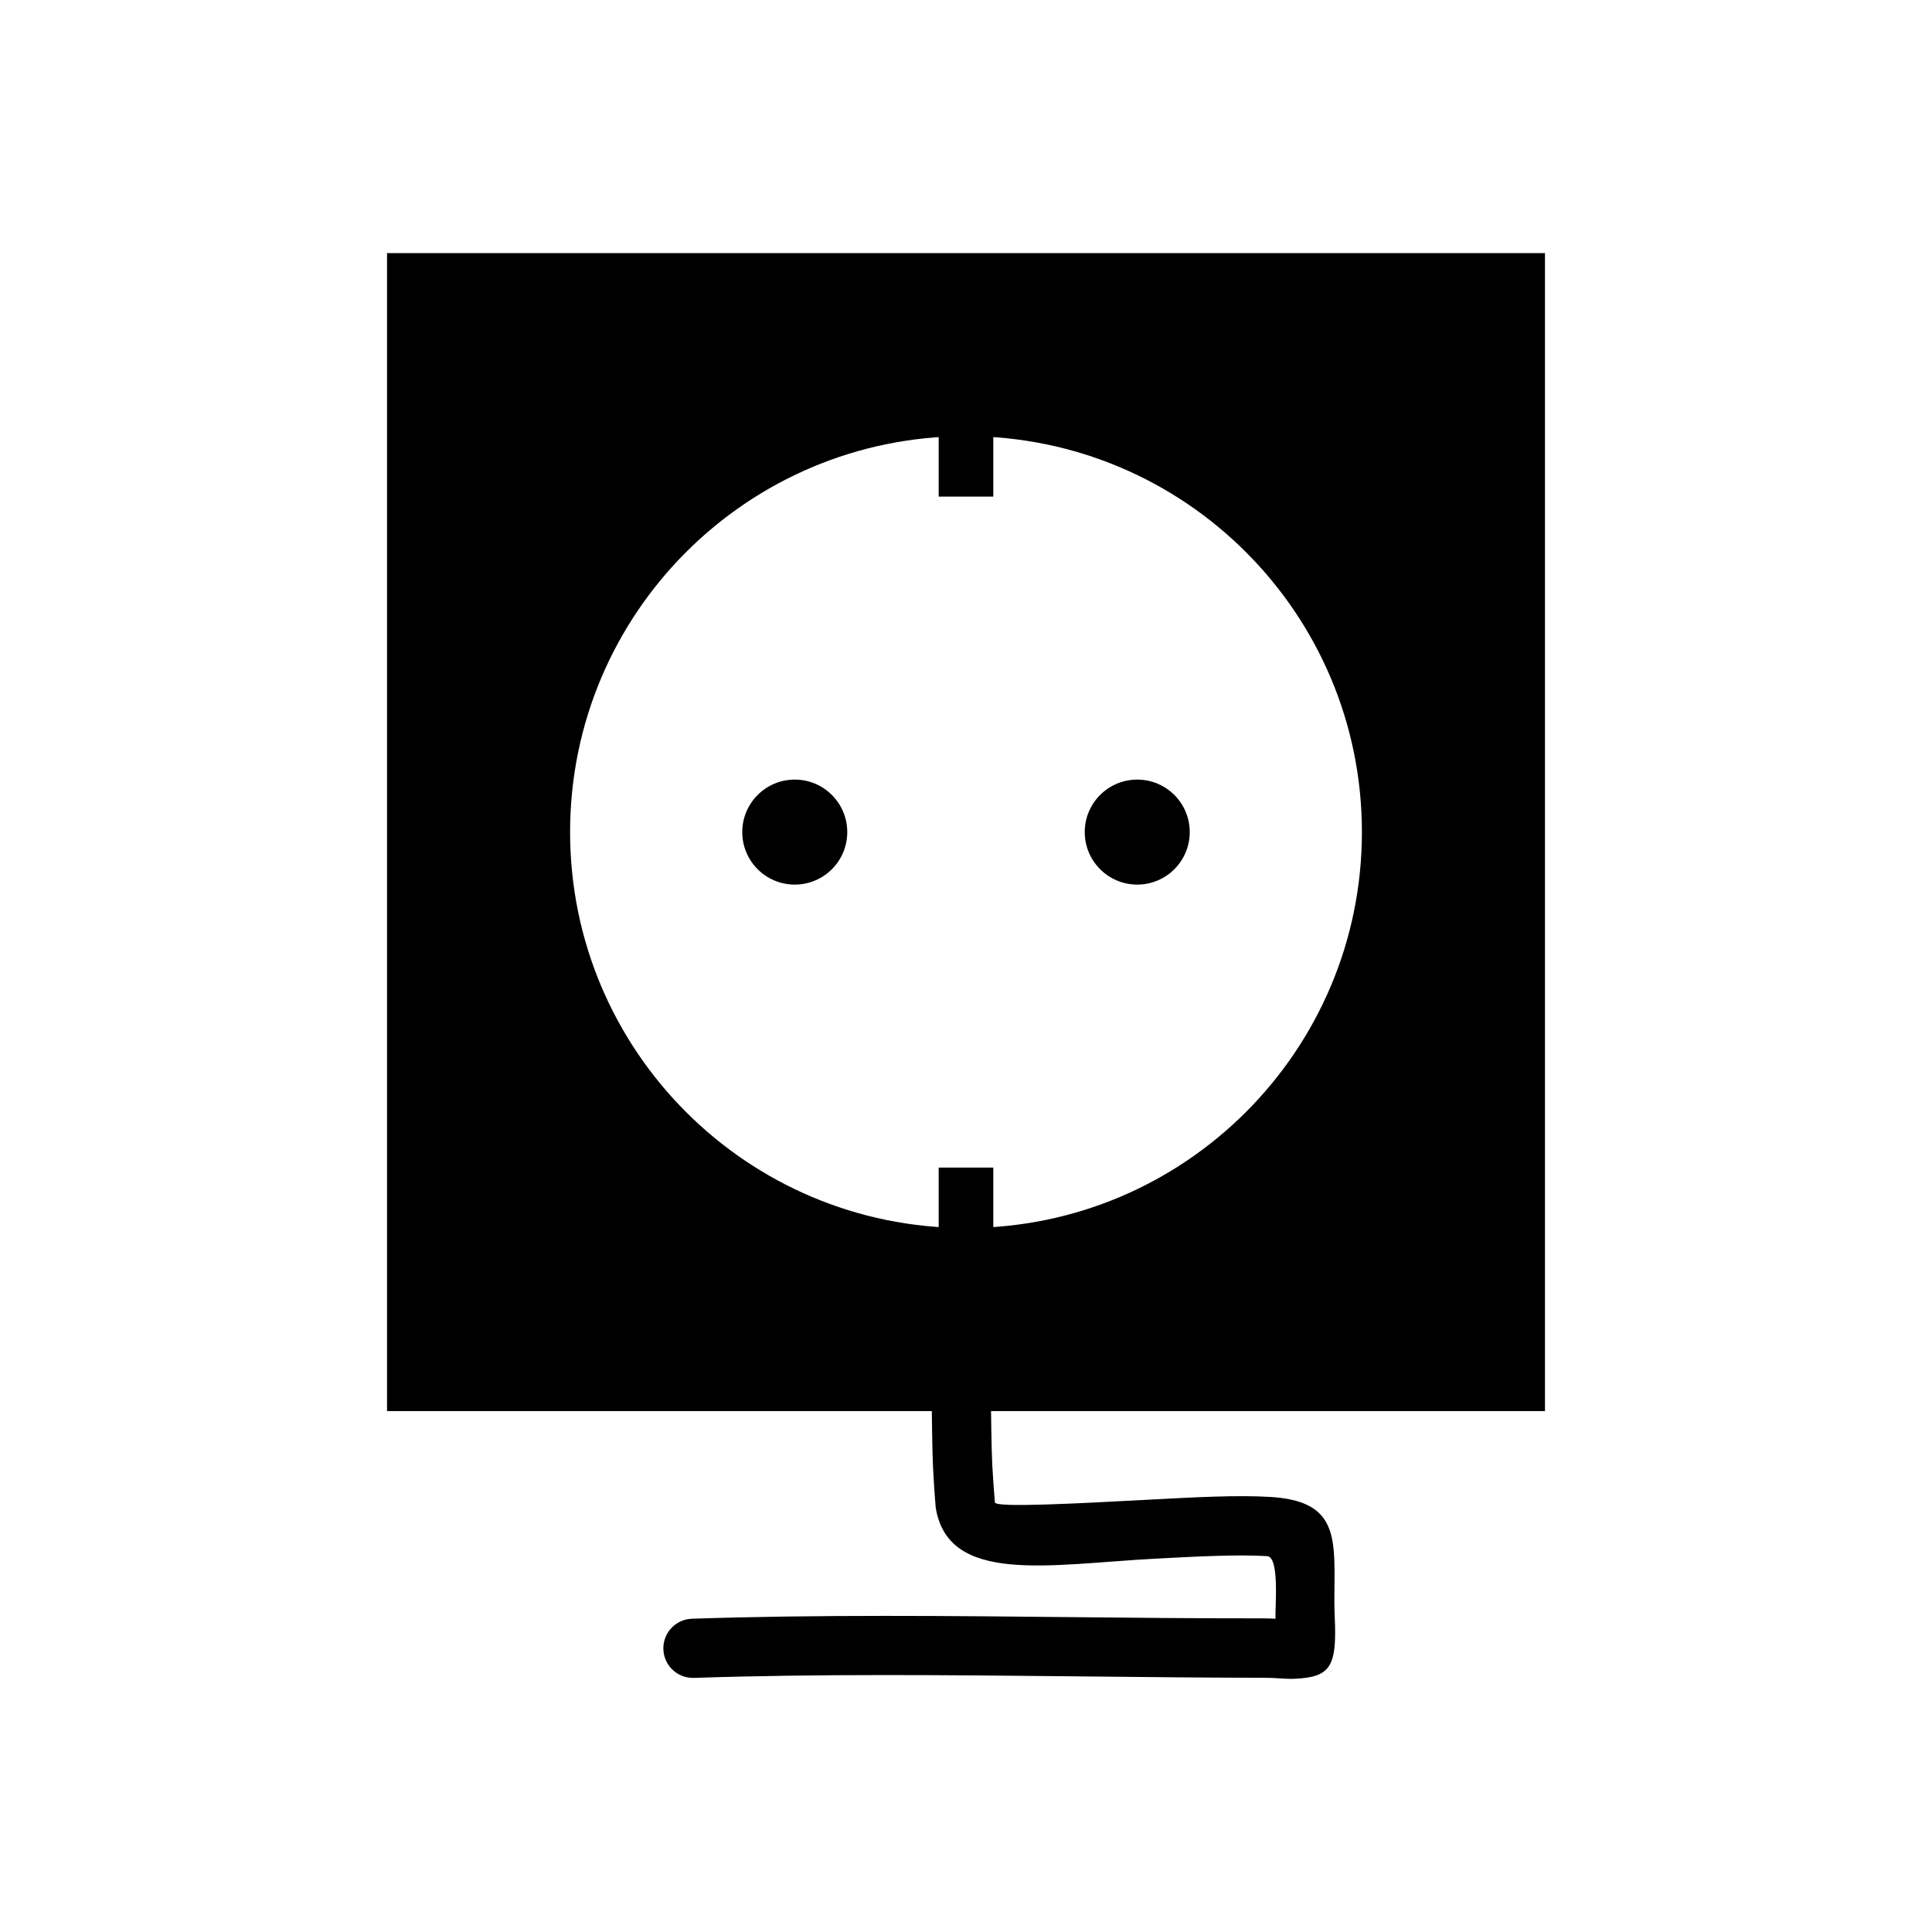
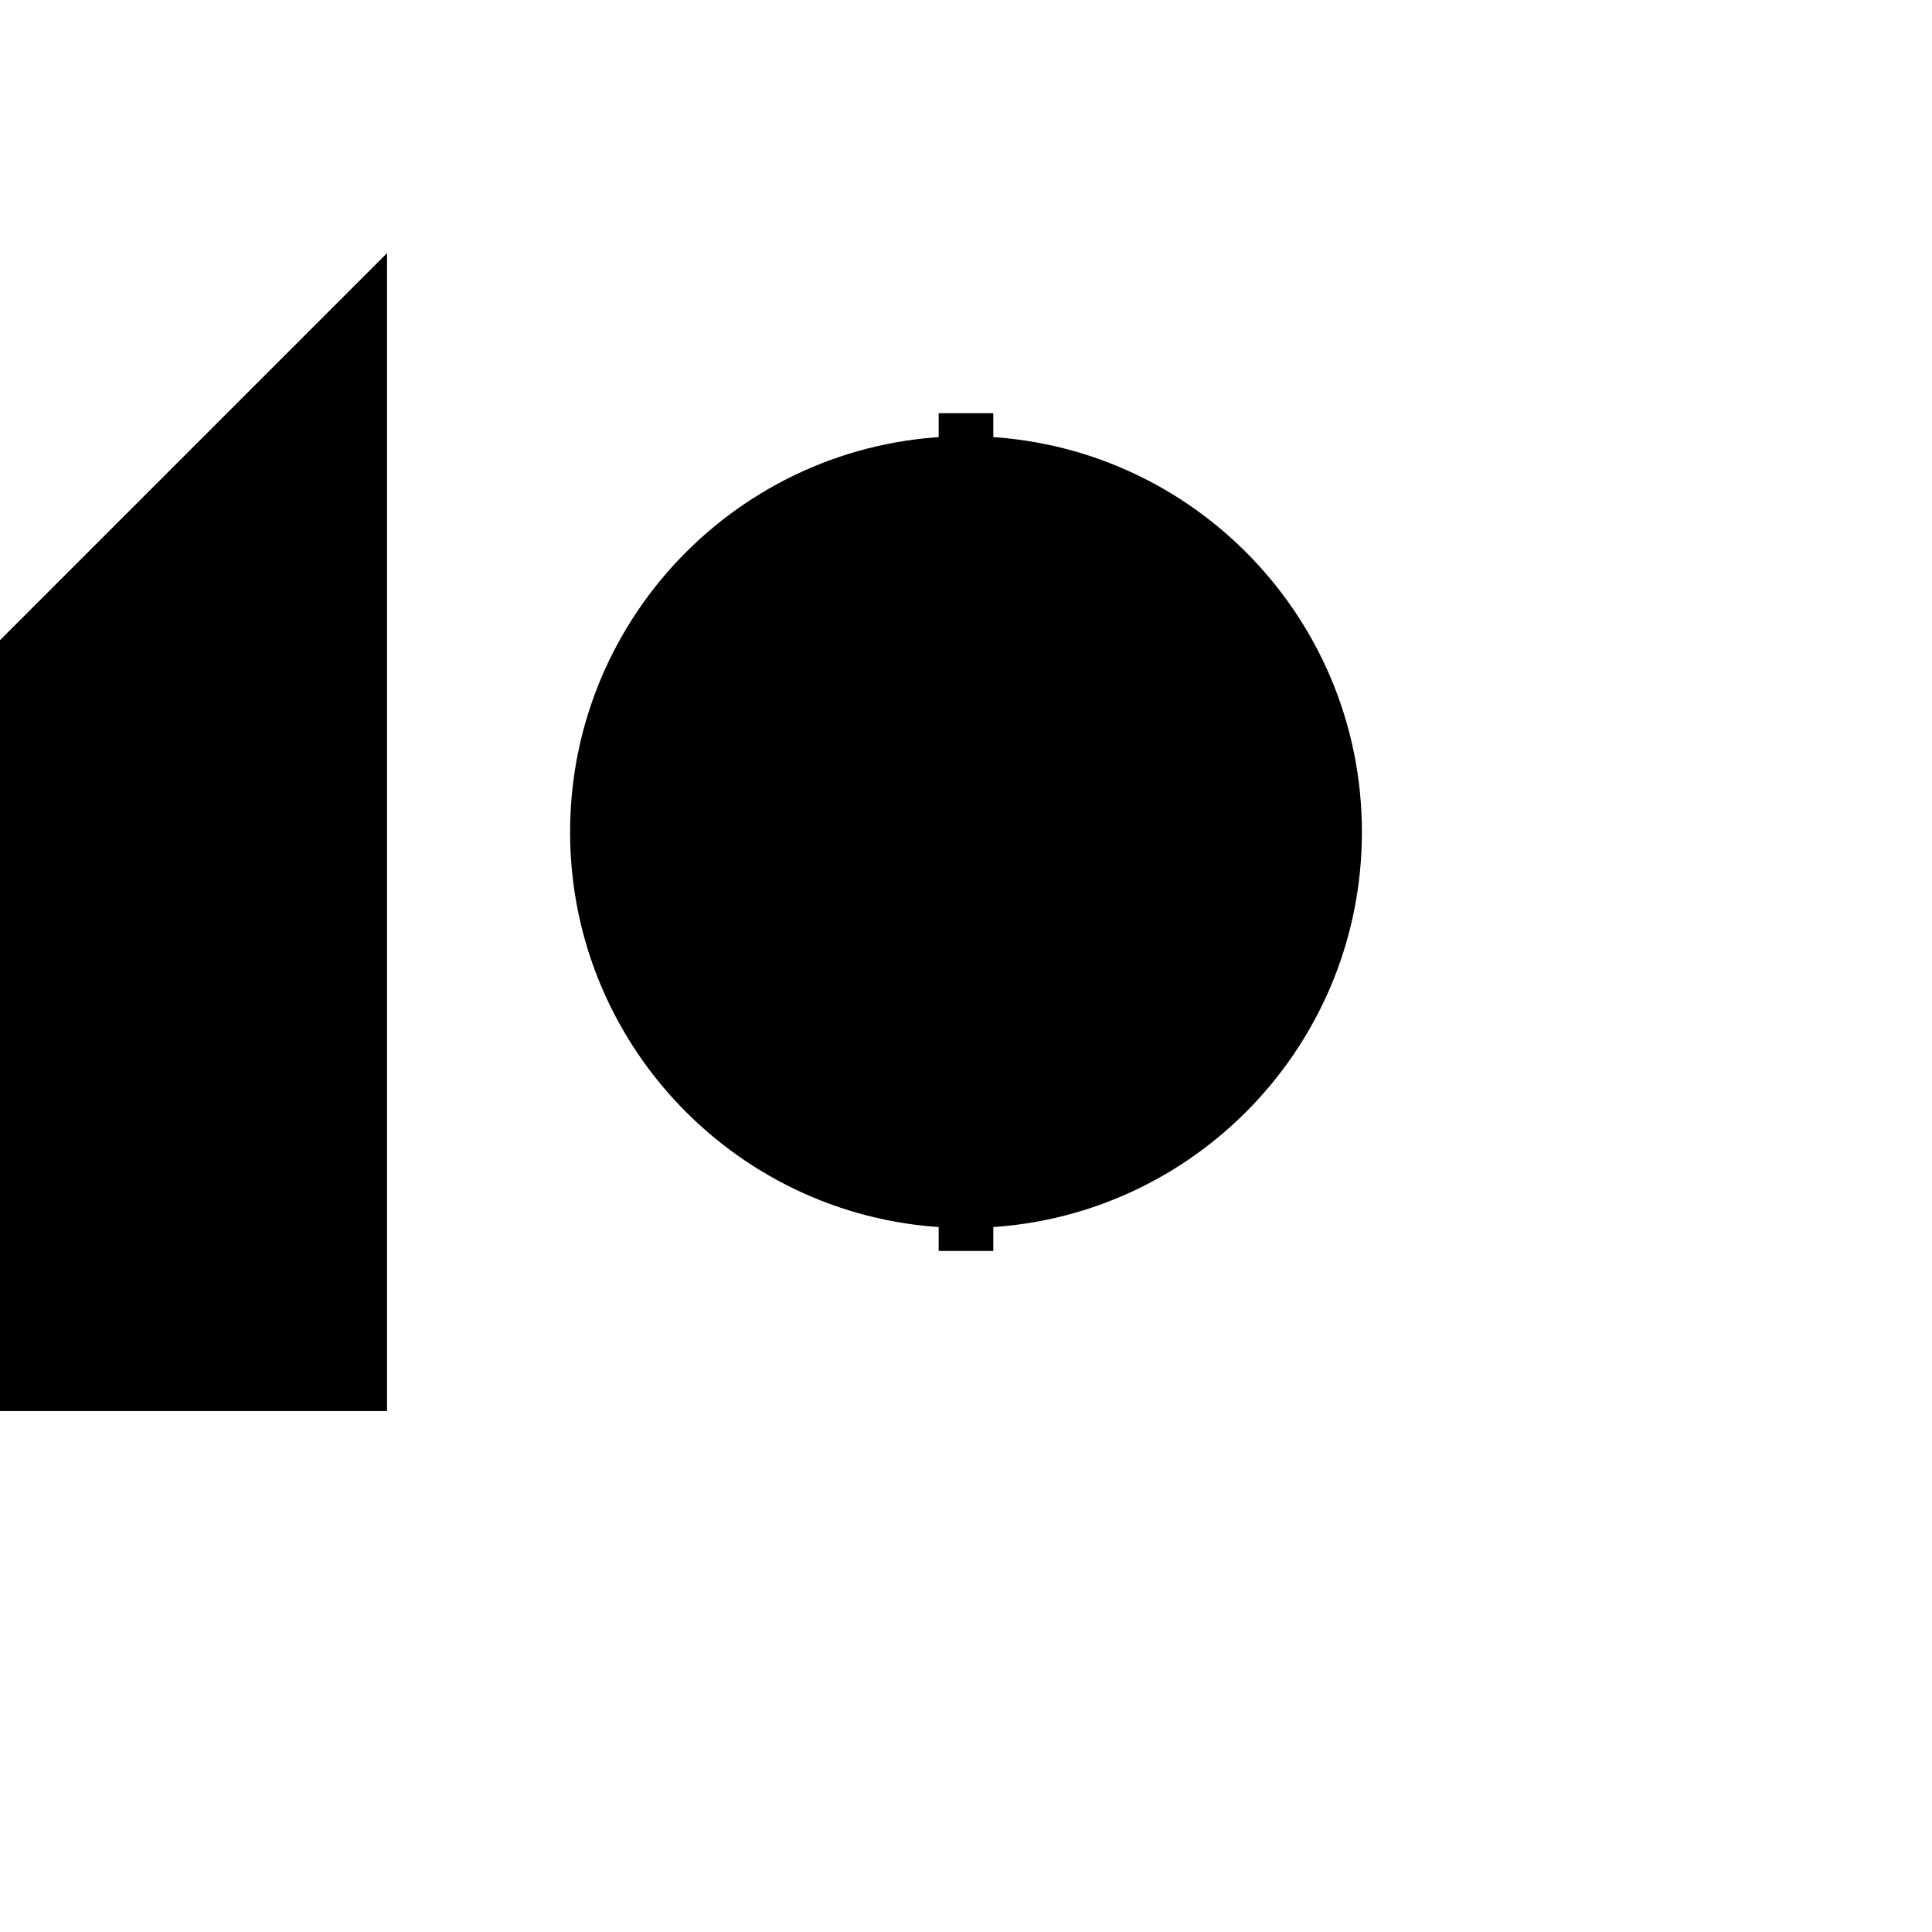
<svg xmlns="http://www.w3.org/2000/svg" fill="#000000" width="800px" height="800px" version="1.1" viewBox="144 144 512 512">
  <g>
-     <path d="m246.57 211.08h306.86v306.87h-306.86zm153.43 48.512c57.945 0 104.92 46.977 104.92 104.92s-46.977 104.92-104.92 104.92-104.92-46.977-104.92-104.92 46.977-104.92 104.92-104.92z" fill-rule="evenodd" />
+     <path d="m246.57 211.08v306.87h-306.86zm153.43 48.512c57.945 0 104.92 46.977 104.92 104.92s-46.977 104.92-104.92 104.92-104.92-46.977-104.92-104.92 46.977-104.92 104.92-104.92z" fill-rule="evenodd" />
    <path d="m354.62 350.6c7.684 0 13.914 6.231 13.914 13.914 0 7.684-6.231 13.914-13.914 13.914s-13.914-6.231-13.914-13.914c0-7.684 6.231-13.914 13.914-13.914z" fill-rule="evenodd" />
-     <path d="m445.38 350.6c7.684 0 13.914 6.231 13.914 13.914 0 7.684-6.231 13.914-13.914 13.914s-13.914-6.231-13.914-13.914c0-7.684 6.231-13.914 13.914-13.914z" fill-rule="evenodd" />
-     <path d="m406.58 512.83c-0.016-4.332-3.543-7.828-7.871-7.812-4.332 0.016-7.828 3.543-7.812 7.871 0.027 5.609 0.168 16.121 0.367 20.035 0.227 4.527 0.473 7.777 0.699 10.516 3.227 20.652 30.223 15.117 57.98 13.637 11.09-0.59 21.977-1.172 29.852-0.684 3.371 0.207 2.086 13.488 2.223 16.586-1.094-0.055-2.266-0.098-3.465-0.098-19.043 0-33.977-0.152-49-0.309-34.215-0.352-68.883-0.707-102.16 0.406-4.332 0.137-7.731 3.758-7.594 8.086 0.137 4.332 3.758 7.731 8.086 7.594 33.137-1.109 67.57-0.758 101.55-0.406 18.031 0.184 35.945 0.371 49.125 0.371 1.766 0 3.074 0.066 4.156 0.133 0.16 0.02 0.32 0.035 0.48 0.047l0.031-0.016c1.422 0.09 2.586 0.16 3.871 0.105 9.605-0.434 11.215-3.269 10.617-16.48-0.125-2.797-0.098-5.305-0.074-7.598 0.156-14.141 0.254-23.043-16.914-24.105-8.668-0.535-20.016 0.066-31.574 0.684-20.289 1.082-41.375 2.203-41.496 0.754-0.266-3.191-0.531-6.625-0.699-9.961-0.199-3.953-0.344-14.301-0.367-19.359z" />
    <path d="m392.76 453.42h14.473v22.098h-14.473z" fill-rule="evenodd" />
    <path d="m392.76 253.5h14.473v22.102h-14.473z" fill-rule="evenodd" />
  </g>
</svg>